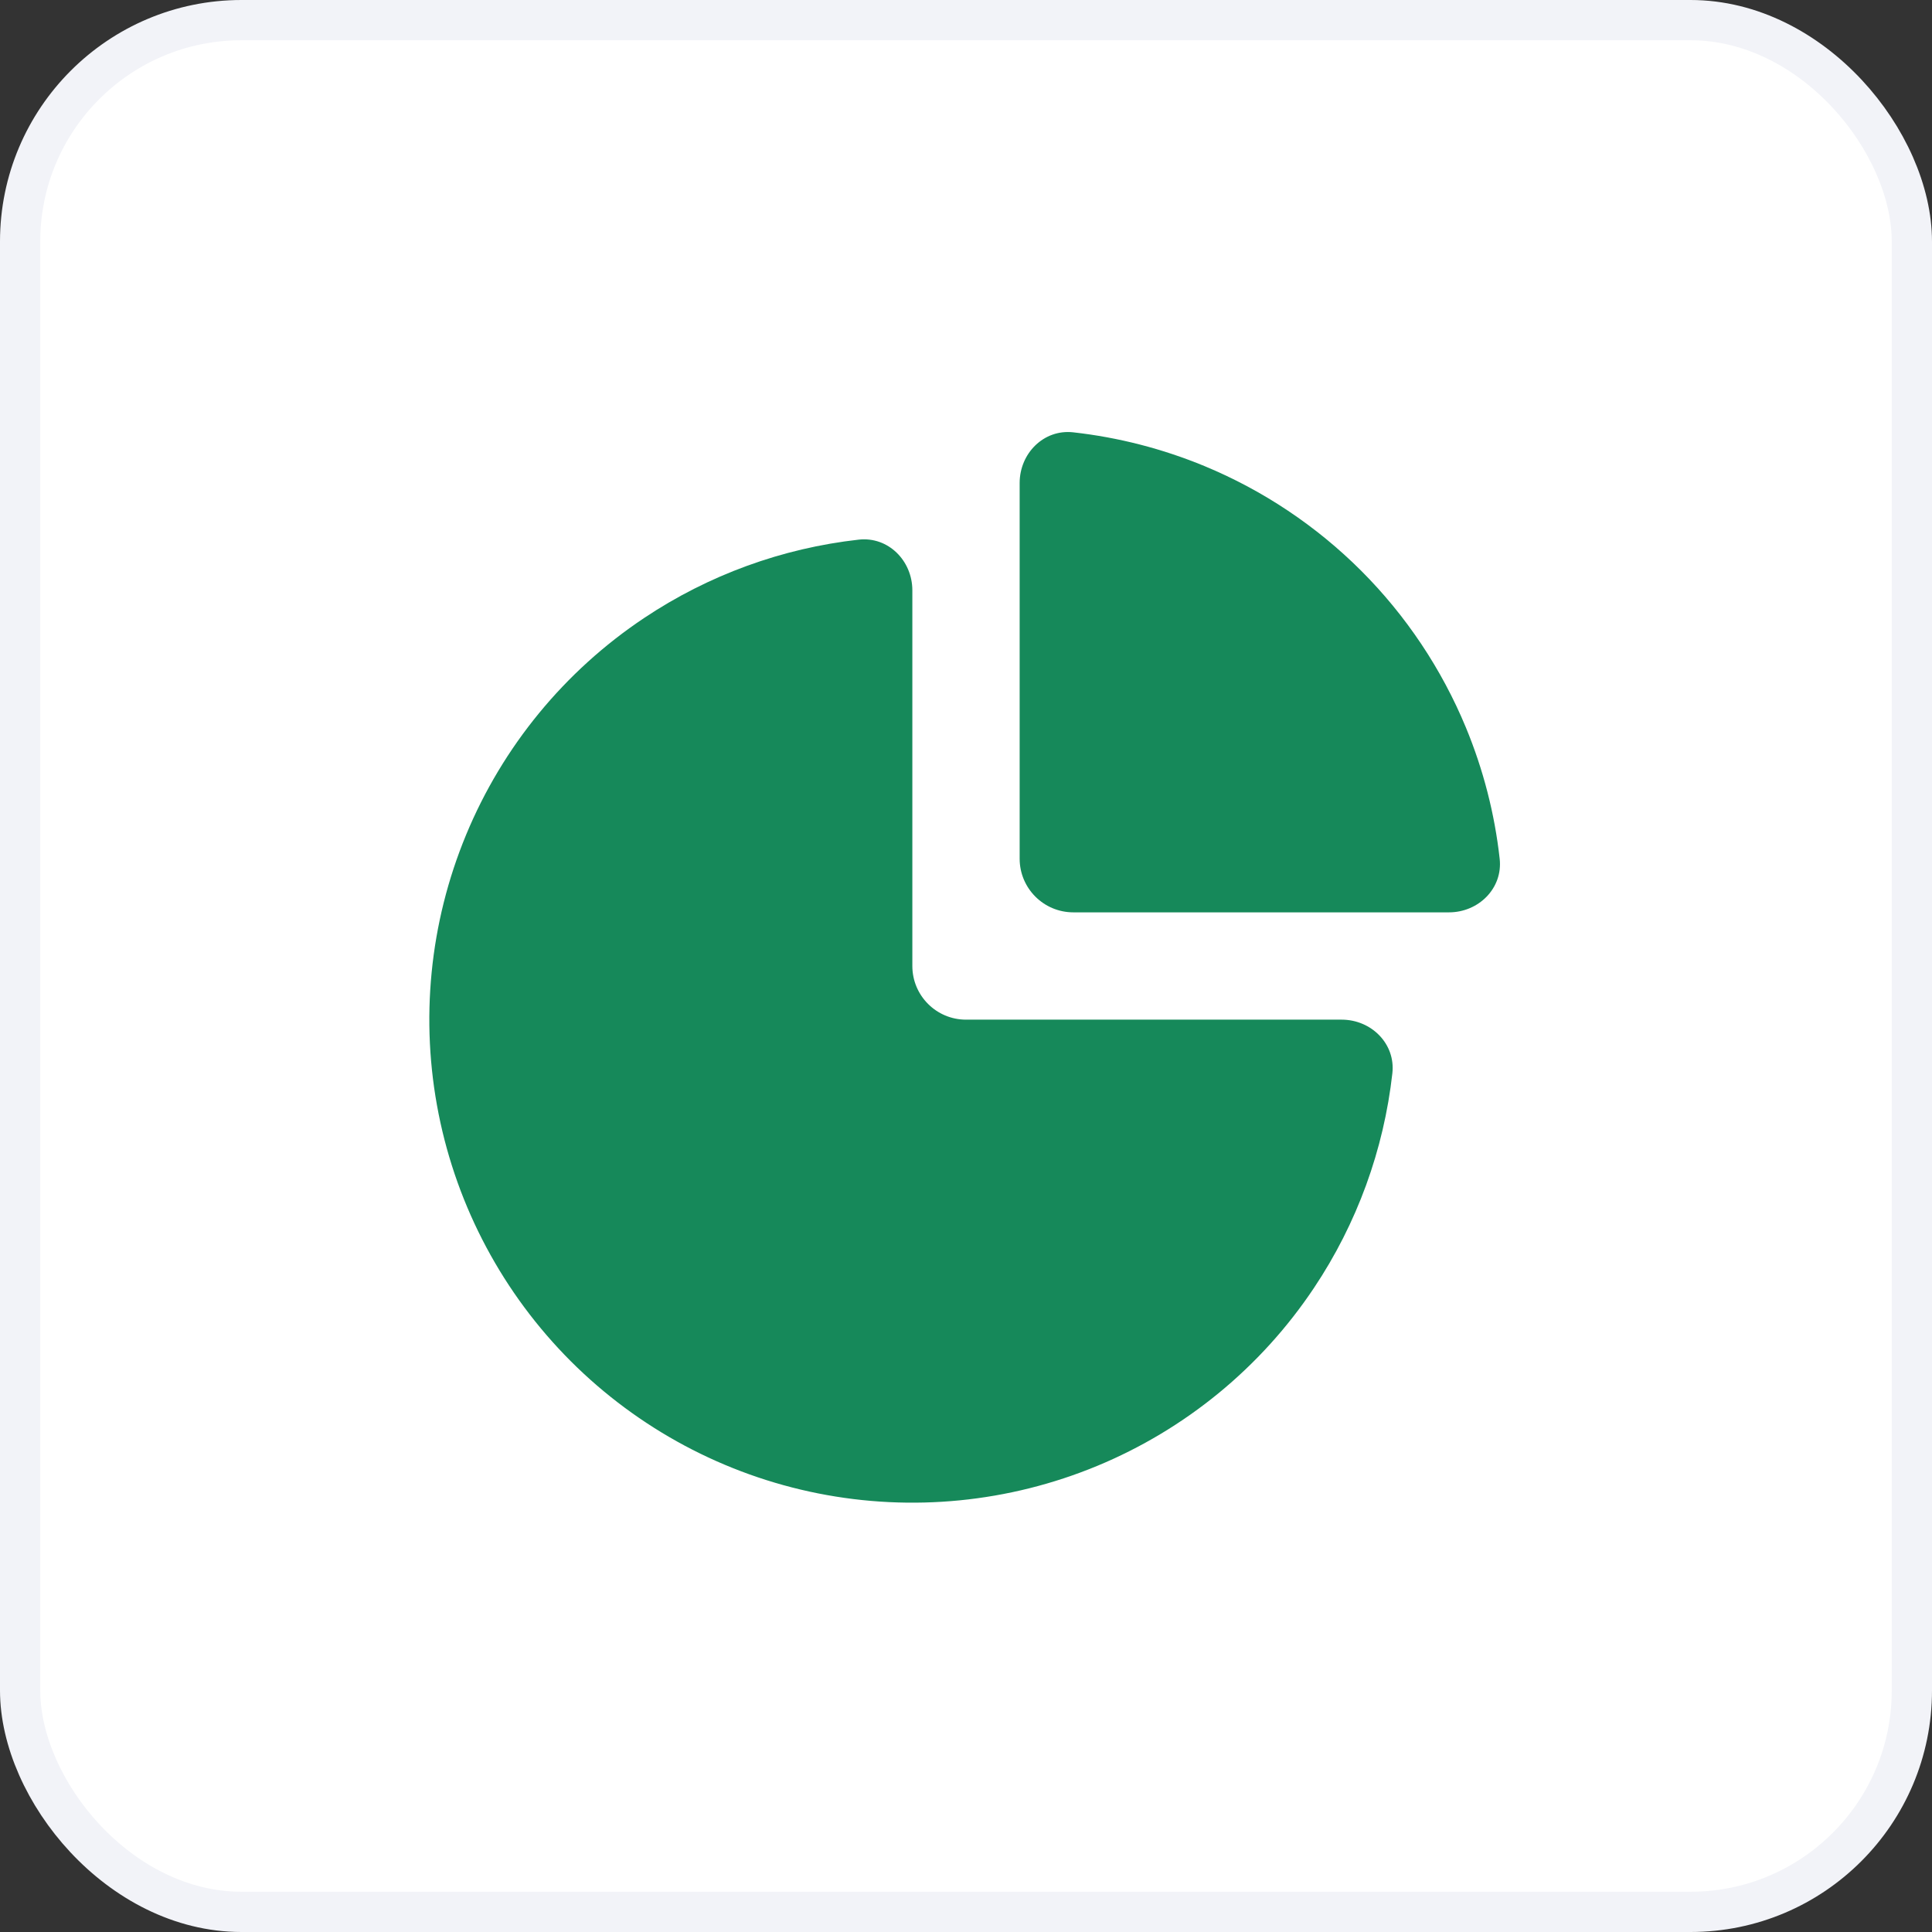
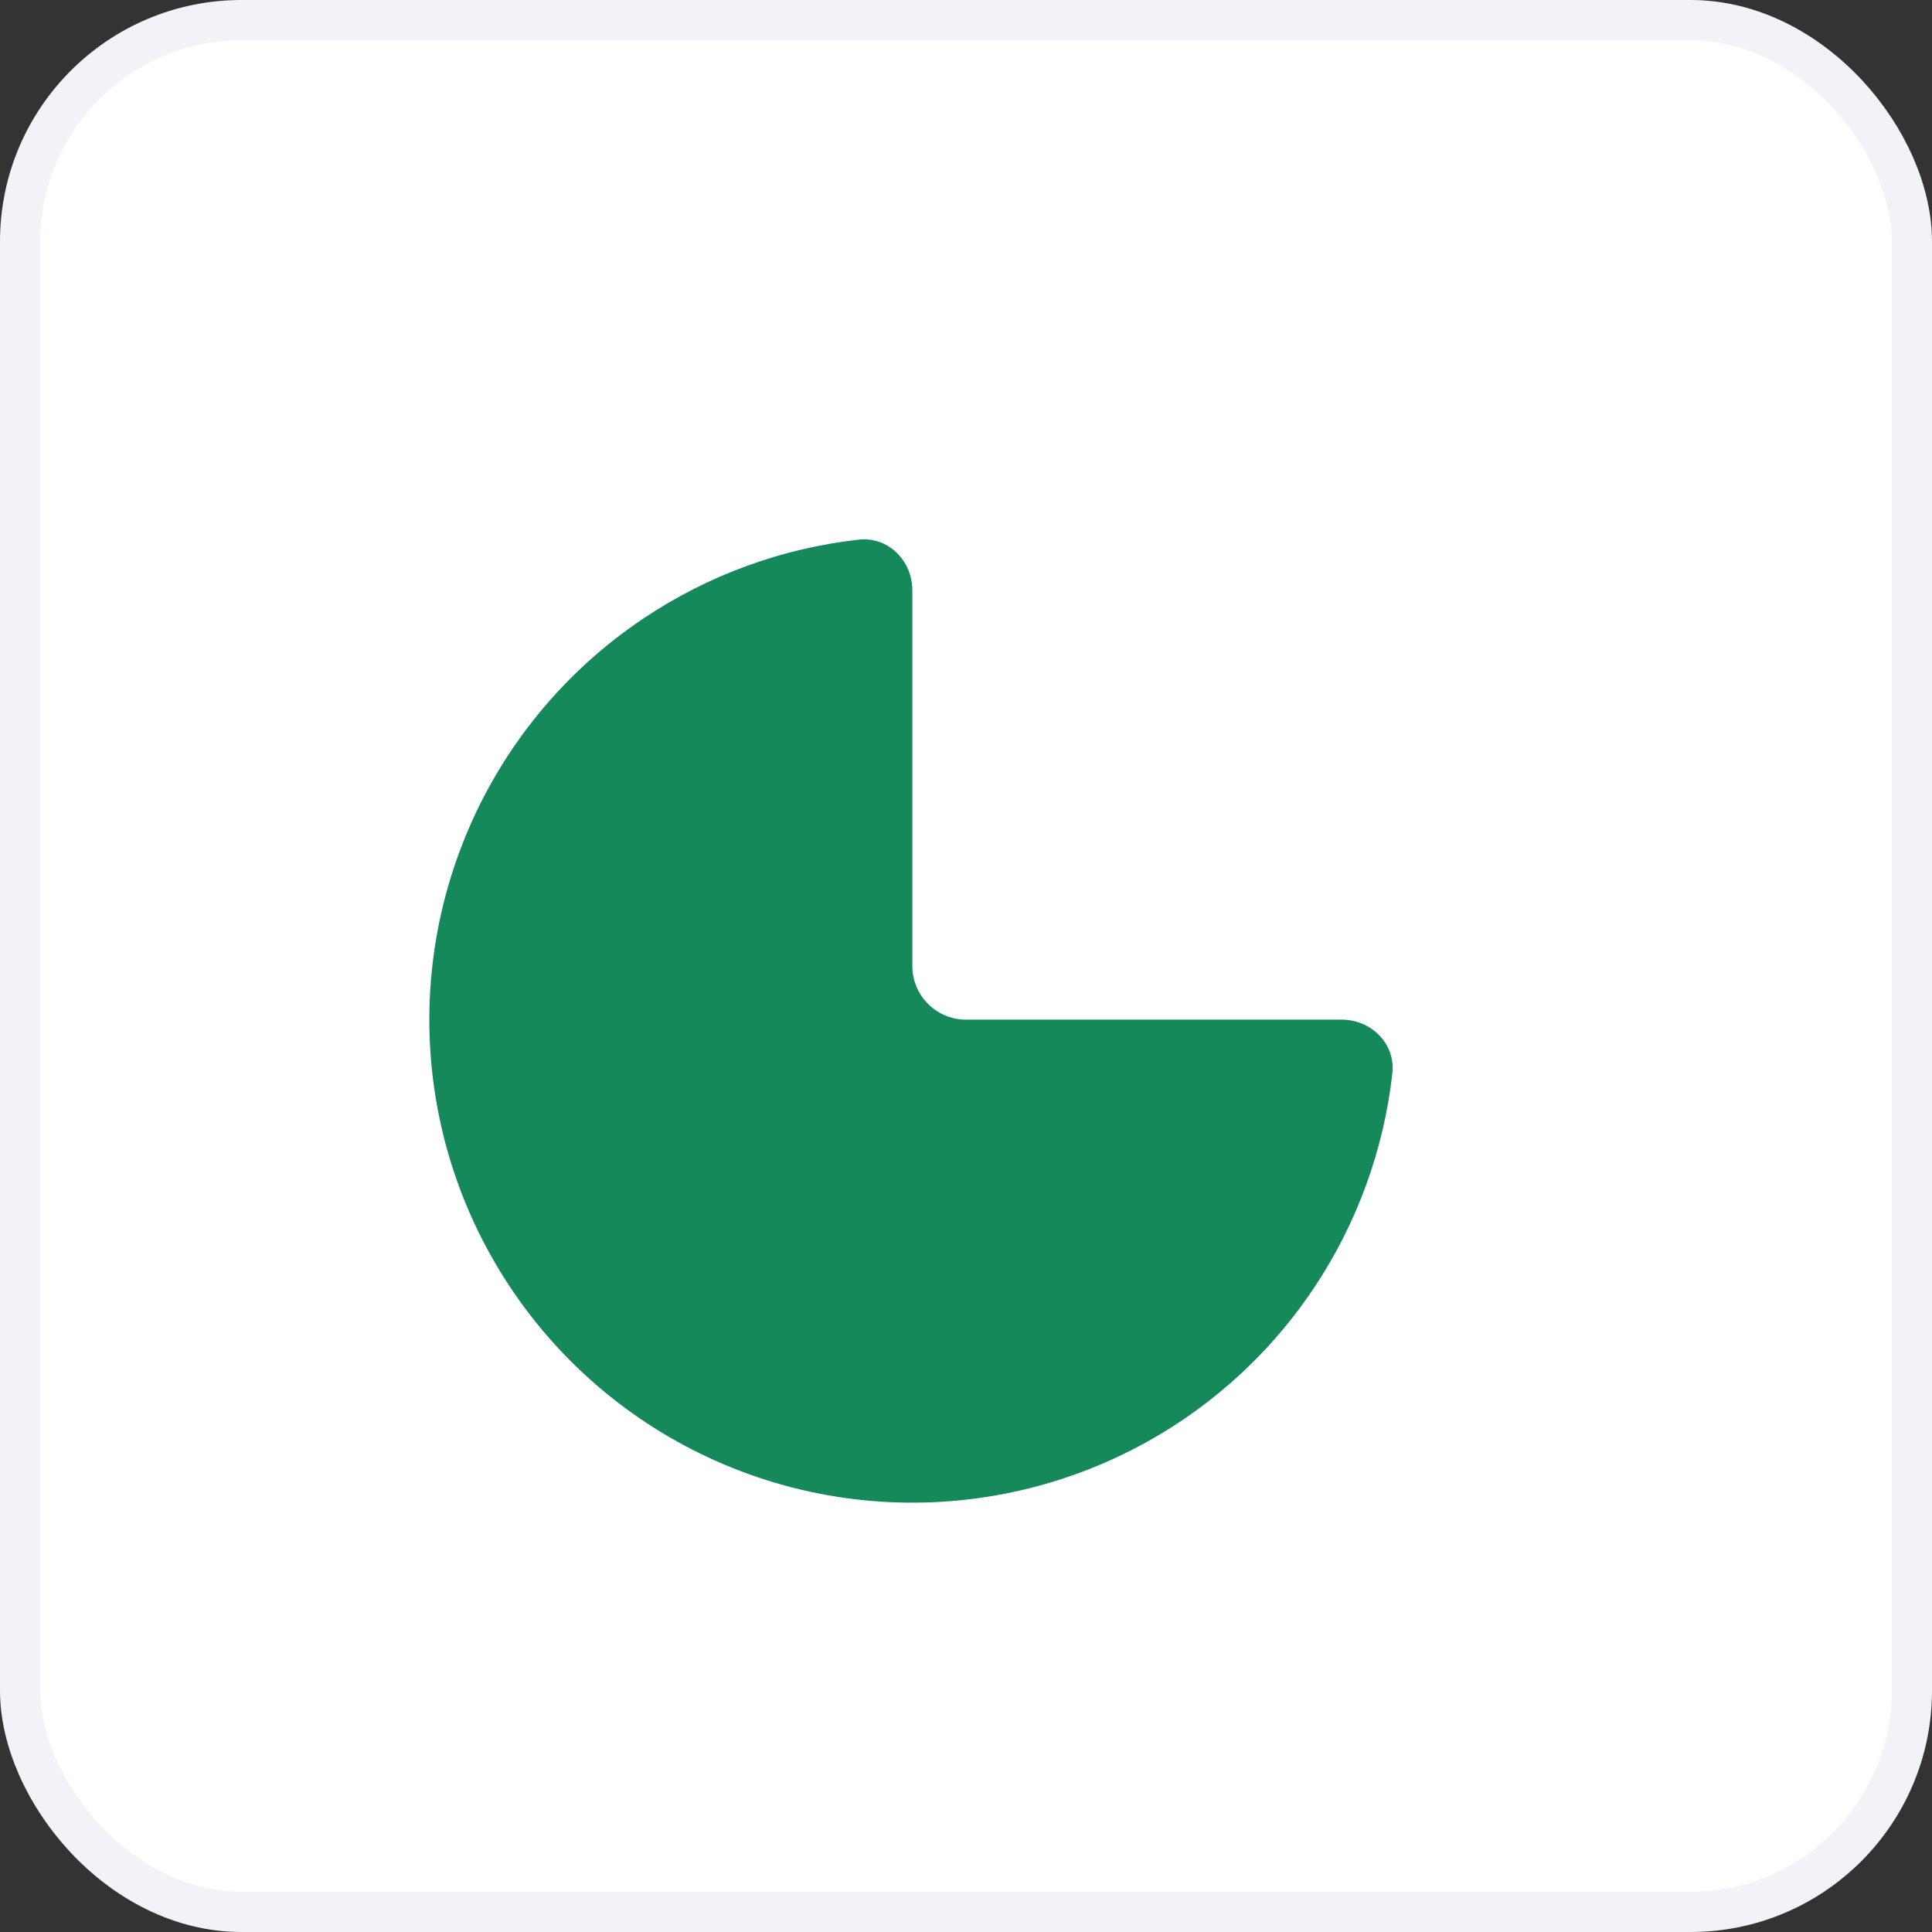
<svg xmlns="http://www.w3.org/2000/svg" width="48" height="48" viewBox="0 0 48 48" fill="none">
  <rect x="0" y="0" width="48" height="48" fill="#333333" stroke="none" />
  <rect x="0.5" y="0.5" width="47" height="47" rx="5.5" fill="white" />
  <path d="M22.667 14.667C22.667 13.93 22.068 13.326 21.336 13.407C19.433 13.62 17.602 14.285 16 15.356C14.026 16.674 12.488 18.548 11.58 20.741C10.672 22.934 10.434 25.347 10.897 27.674C11.36 30.002 12.503 32.14 14.181 33.819C15.86 35.497 17.998 36.64 20.326 37.103C22.653 37.566 25.066 37.328 27.259 36.42C29.451 35.512 31.326 33.974 32.644 32C33.715 30.398 34.38 28.567 34.593 26.664C34.674 25.932 34.07 25.333 33.333 25.333H24C23.264 25.333 22.667 24.736 22.667 24V14.667Z" fill="#16895A" />
-   <path d="M36 22.667C36.736 22.667 37.341 22.068 37.259 21.336C37.135 20.217 36.852 19.119 36.42 18.075C35.817 16.619 34.933 15.296 33.819 14.181C32.704 13.067 31.381 12.183 29.926 11.58C28.881 11.148 27.783 10.866 26.664 10.741C25.932 10.659 25.333 11.264 25.333 12V21.334C25.333 22.07 25.93 22.667 26.667 22.667H36Z" fill="#16895A" />
  <rect x="0.5" y="0.5" width="47" height="47" rx="5.5" stroke="#F2F3F8" />
</svg>